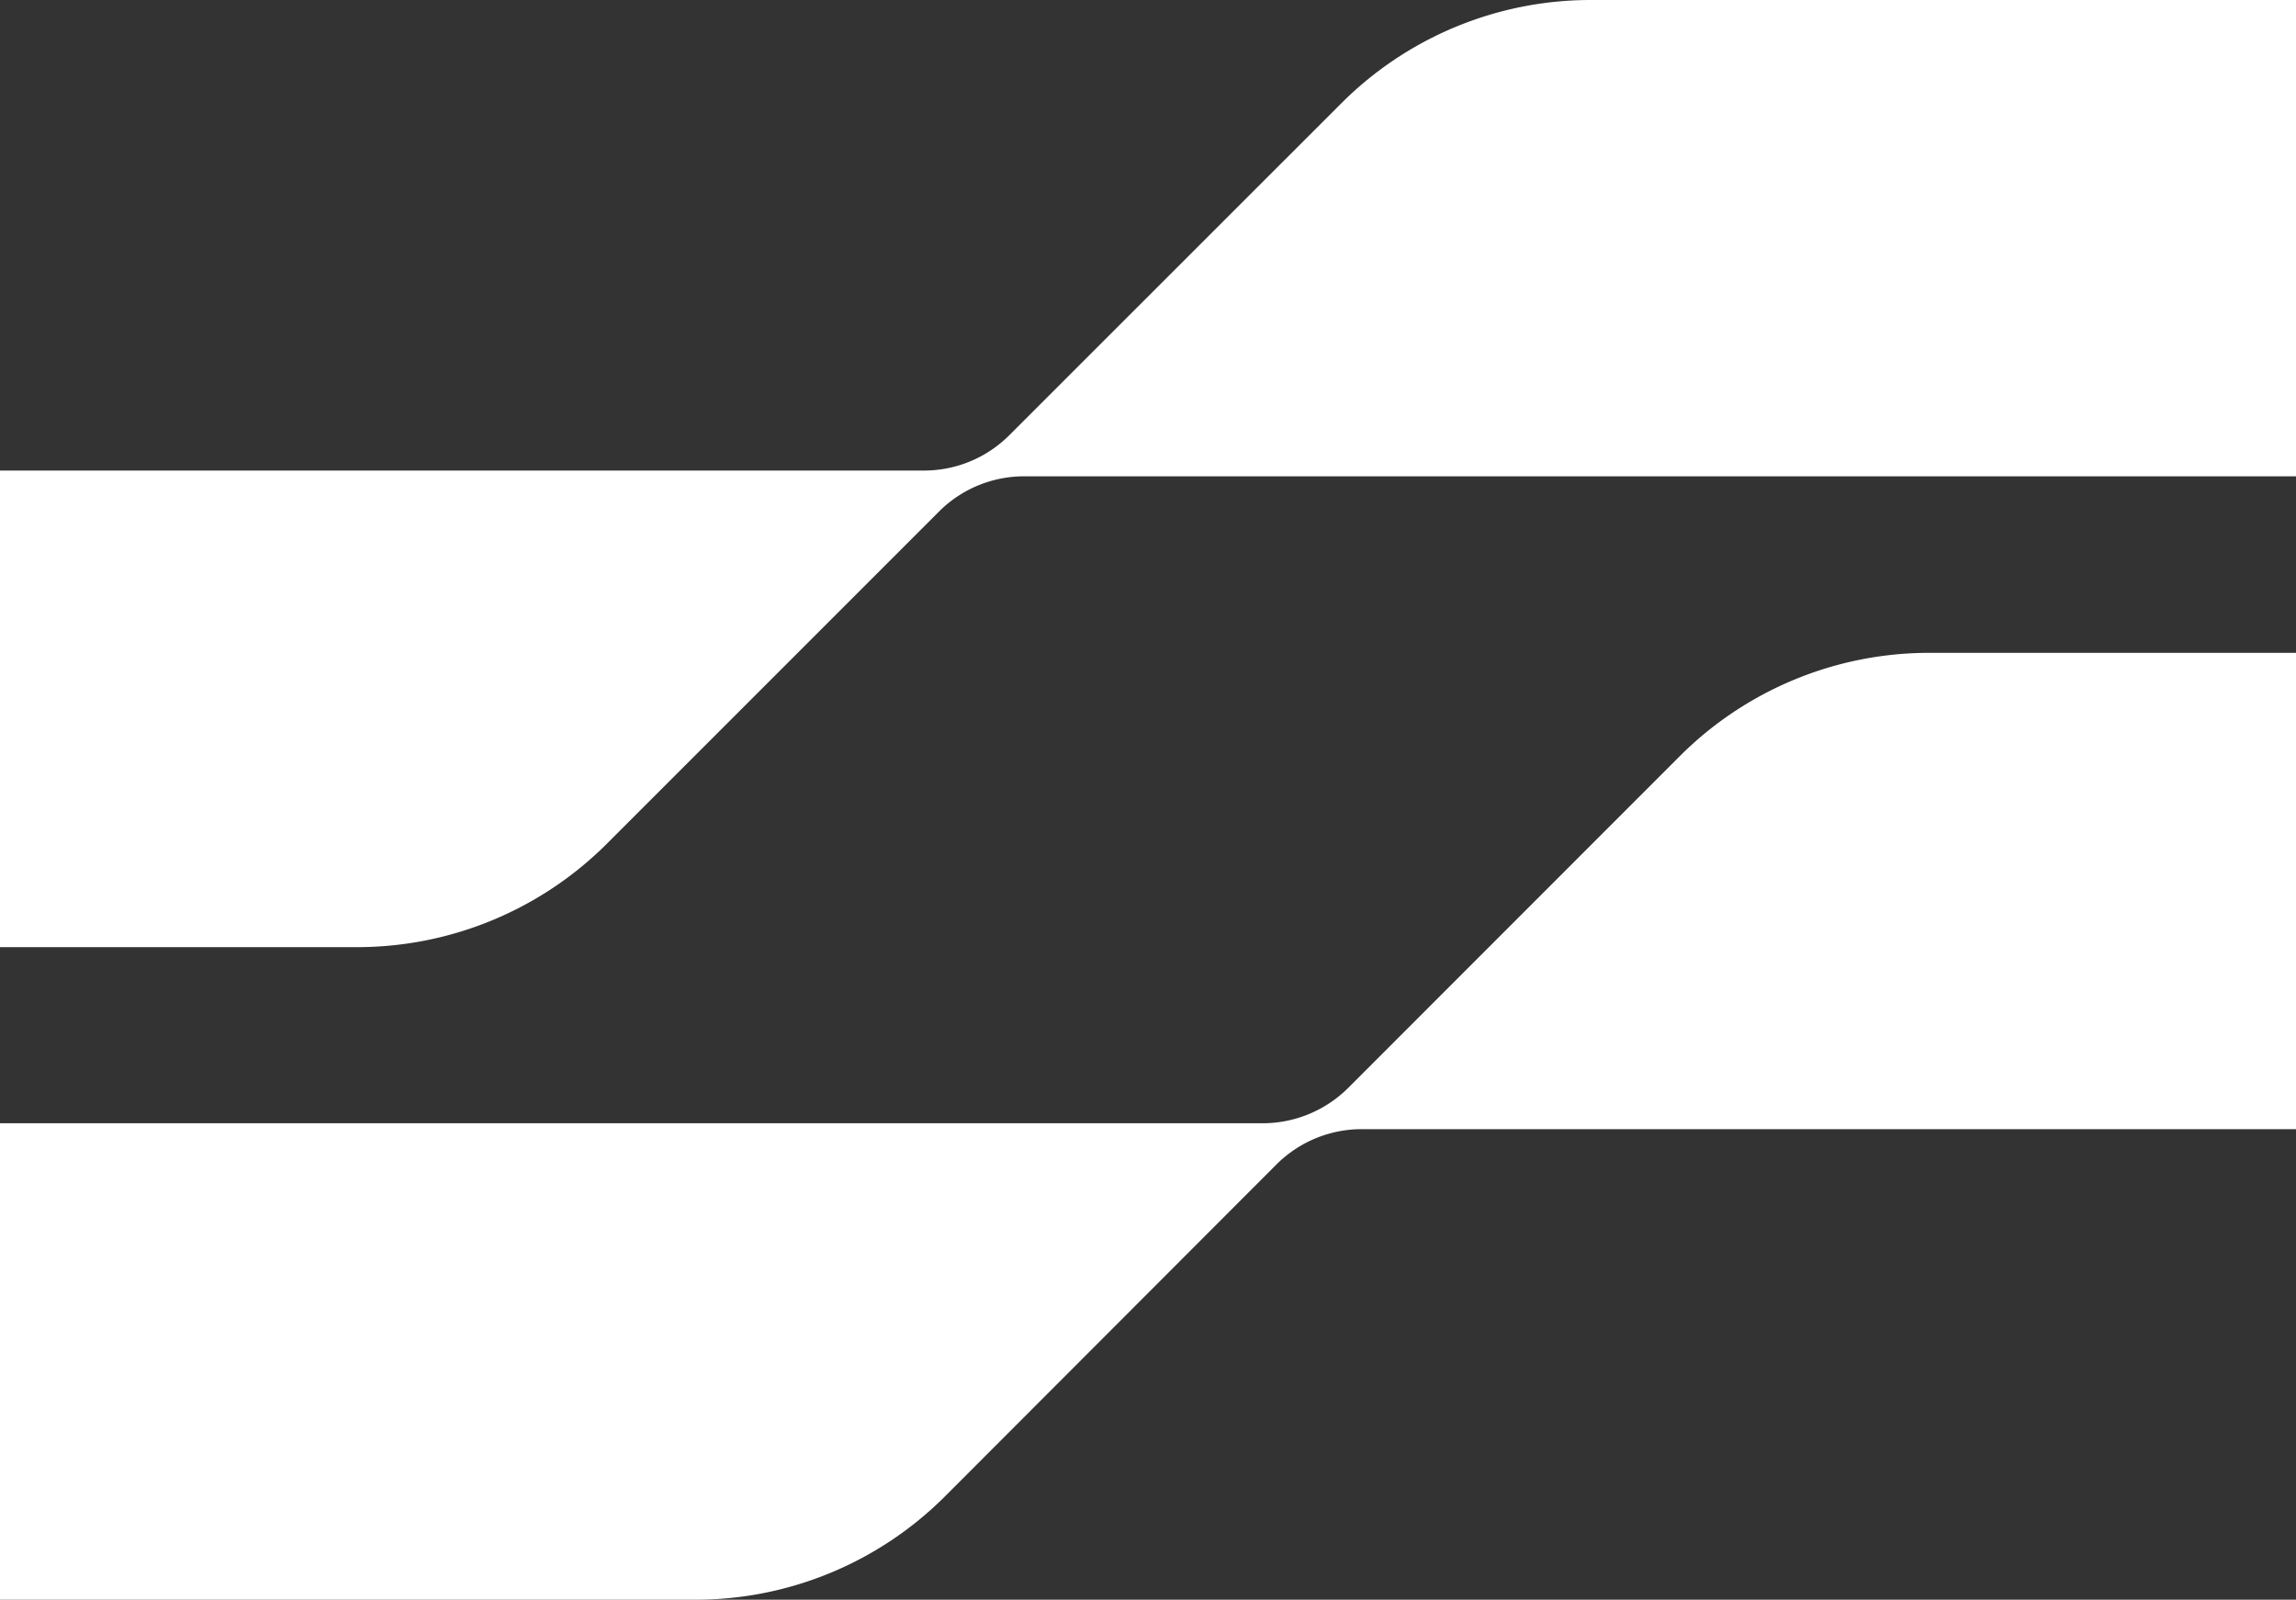
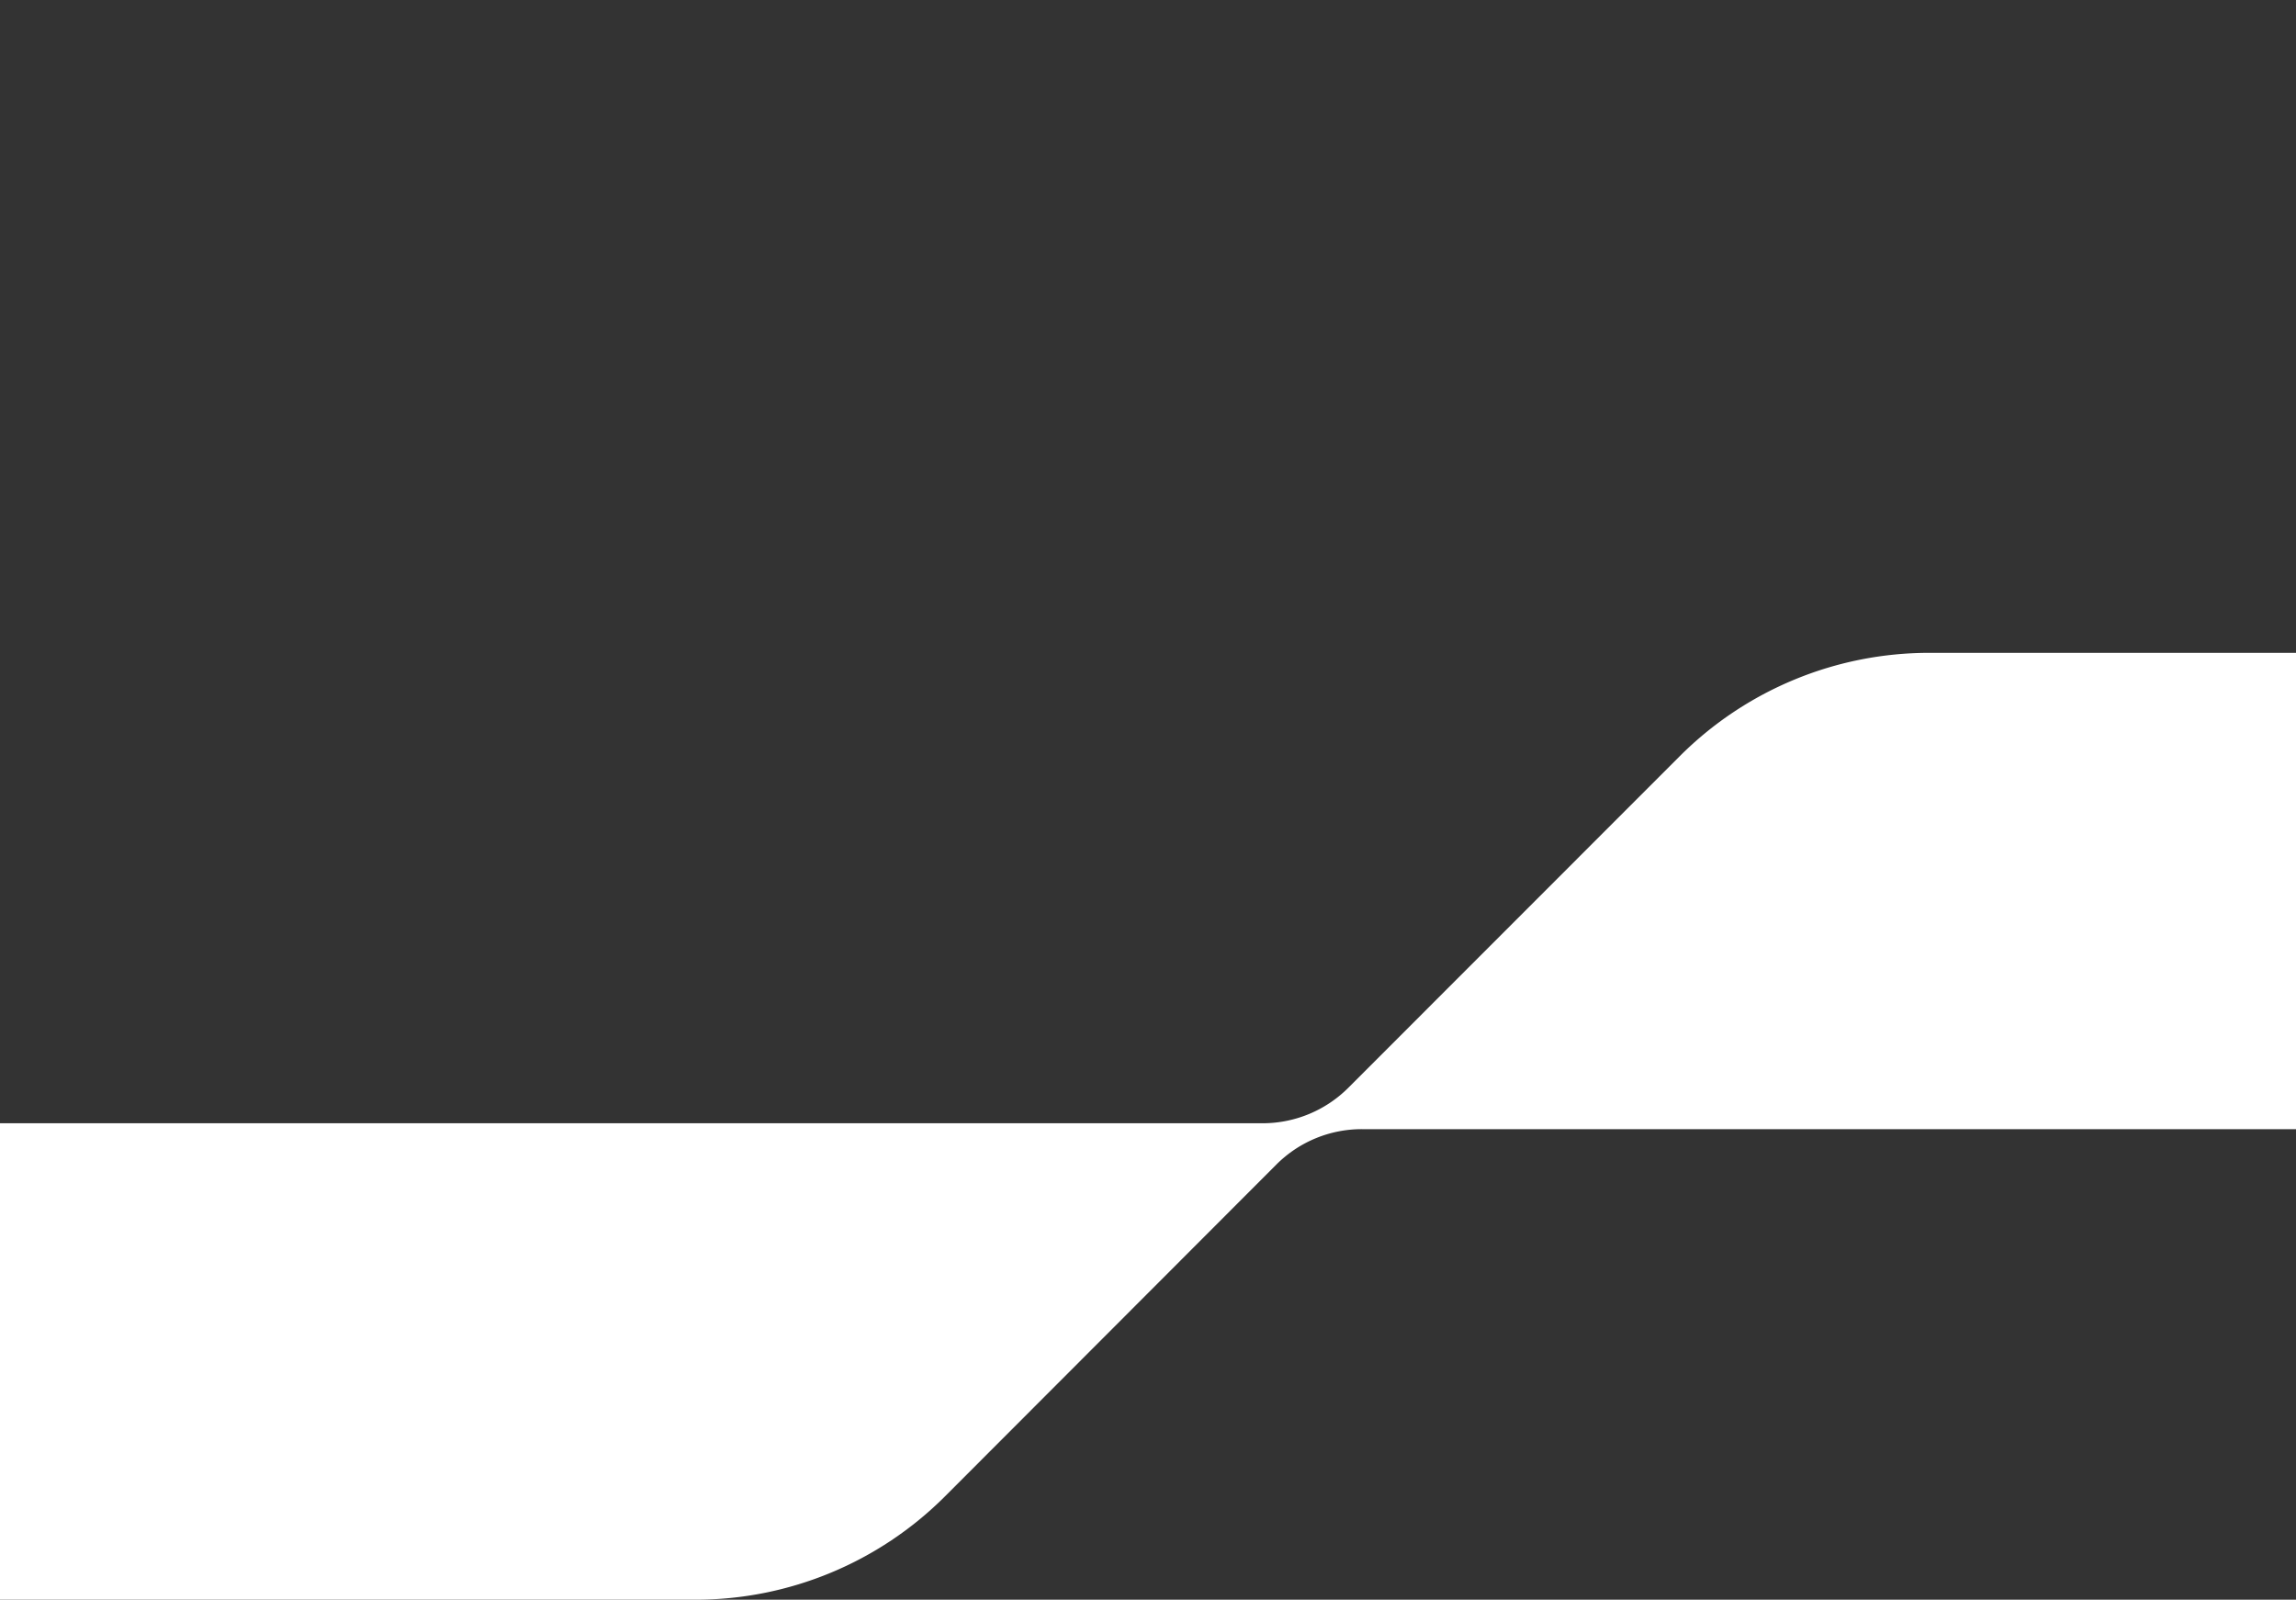
<svg xmlns="http://www.w3.org/2000/svg" viewBox="0 0 167.28 116.54">
  <rect x="0" y="0" width="167.28" height="116.54" fill="#333333" stroke="none" />
  <g id="Capa_2" data-name="Capa 2">
    <g id="Capa_1-2" data-name="Capa 1">
-       <path d="M167.28,0V34.7H74.61a8.76,8.76,0,0,0-6.21,2.58L44.23,61.45A25.75,25.75,0,0,1,26,69H0V34.28H67.33a8.78,8.78,0,0,0,6.21-2.58L97.72,7.53A25.69,25.69,0,0,1,115.89,0Z" fill="#fff" />
      <path d="M167.28,47.56v34.7h-68A8.79,8.79,0,0,0,93,84.83L68.86,109a25.72,25.72,0,0,1-18.18,7.54H0V81.83H92a8.84,8.84,0,0,0,6.22-2.57l24.17-24.18a25.7,25.7,0,0,1,18.18-7.52Z" fill="#fff" />
    </g>
  </g>
</svg>